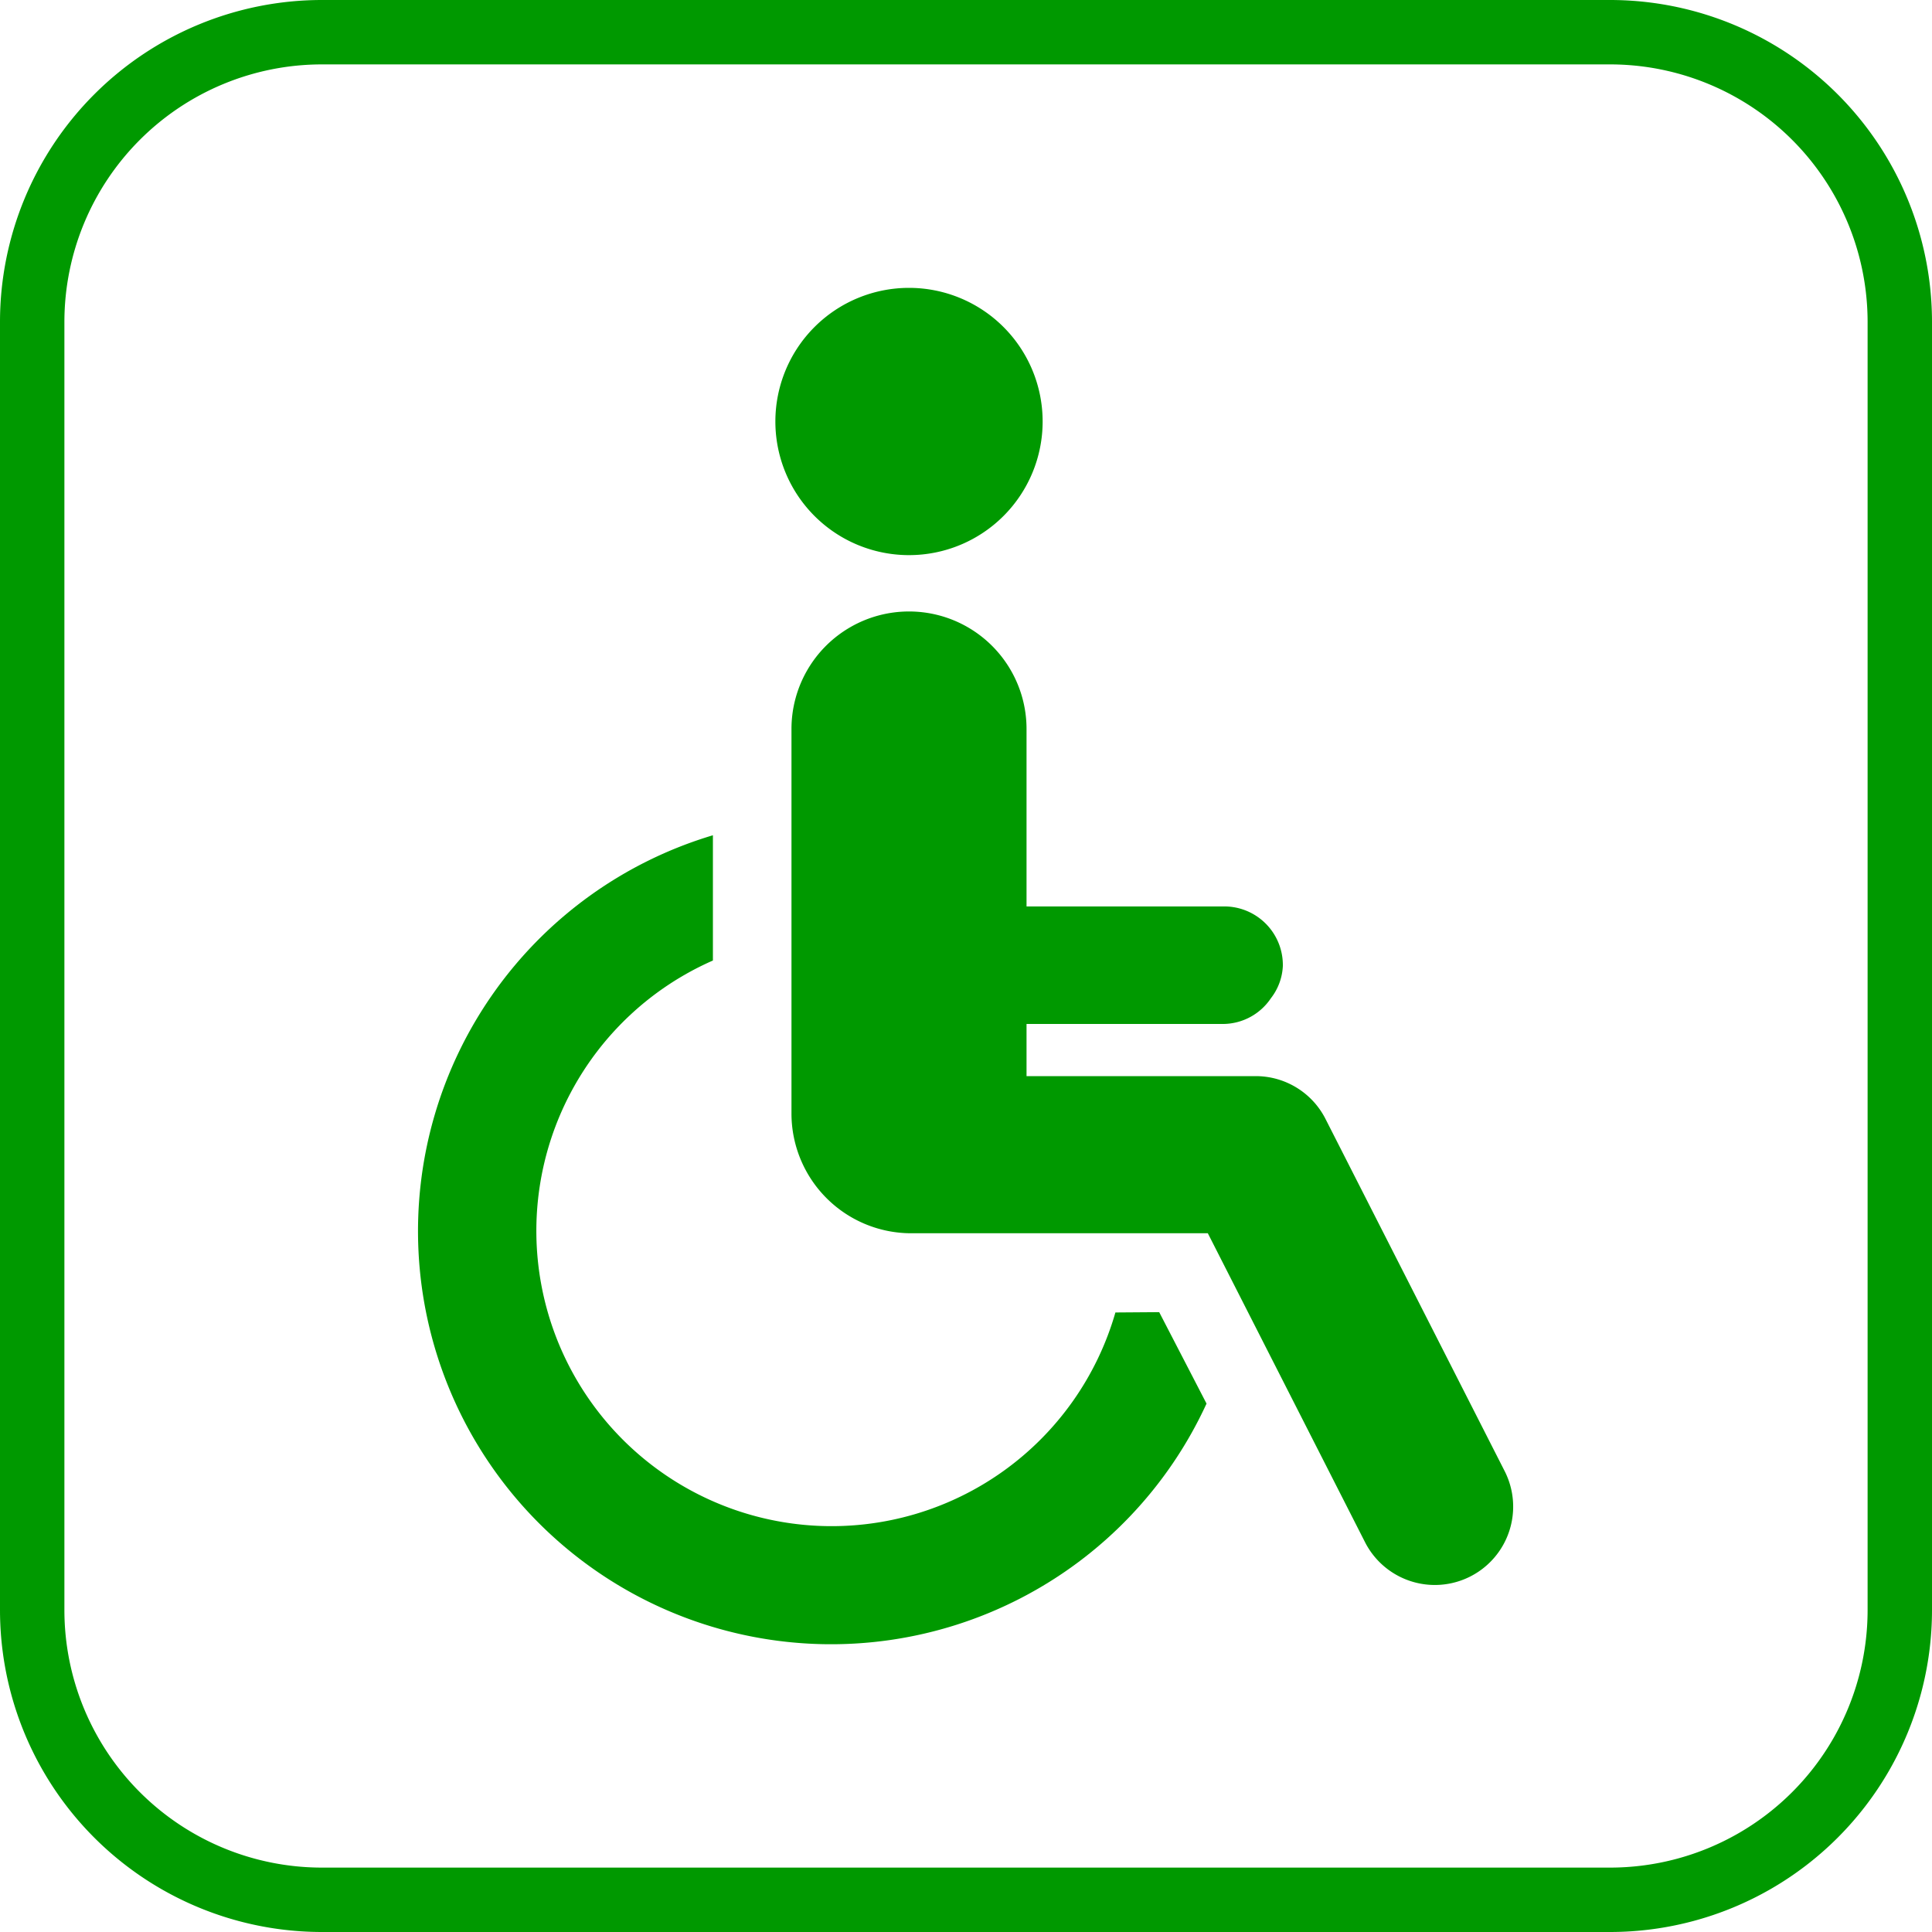
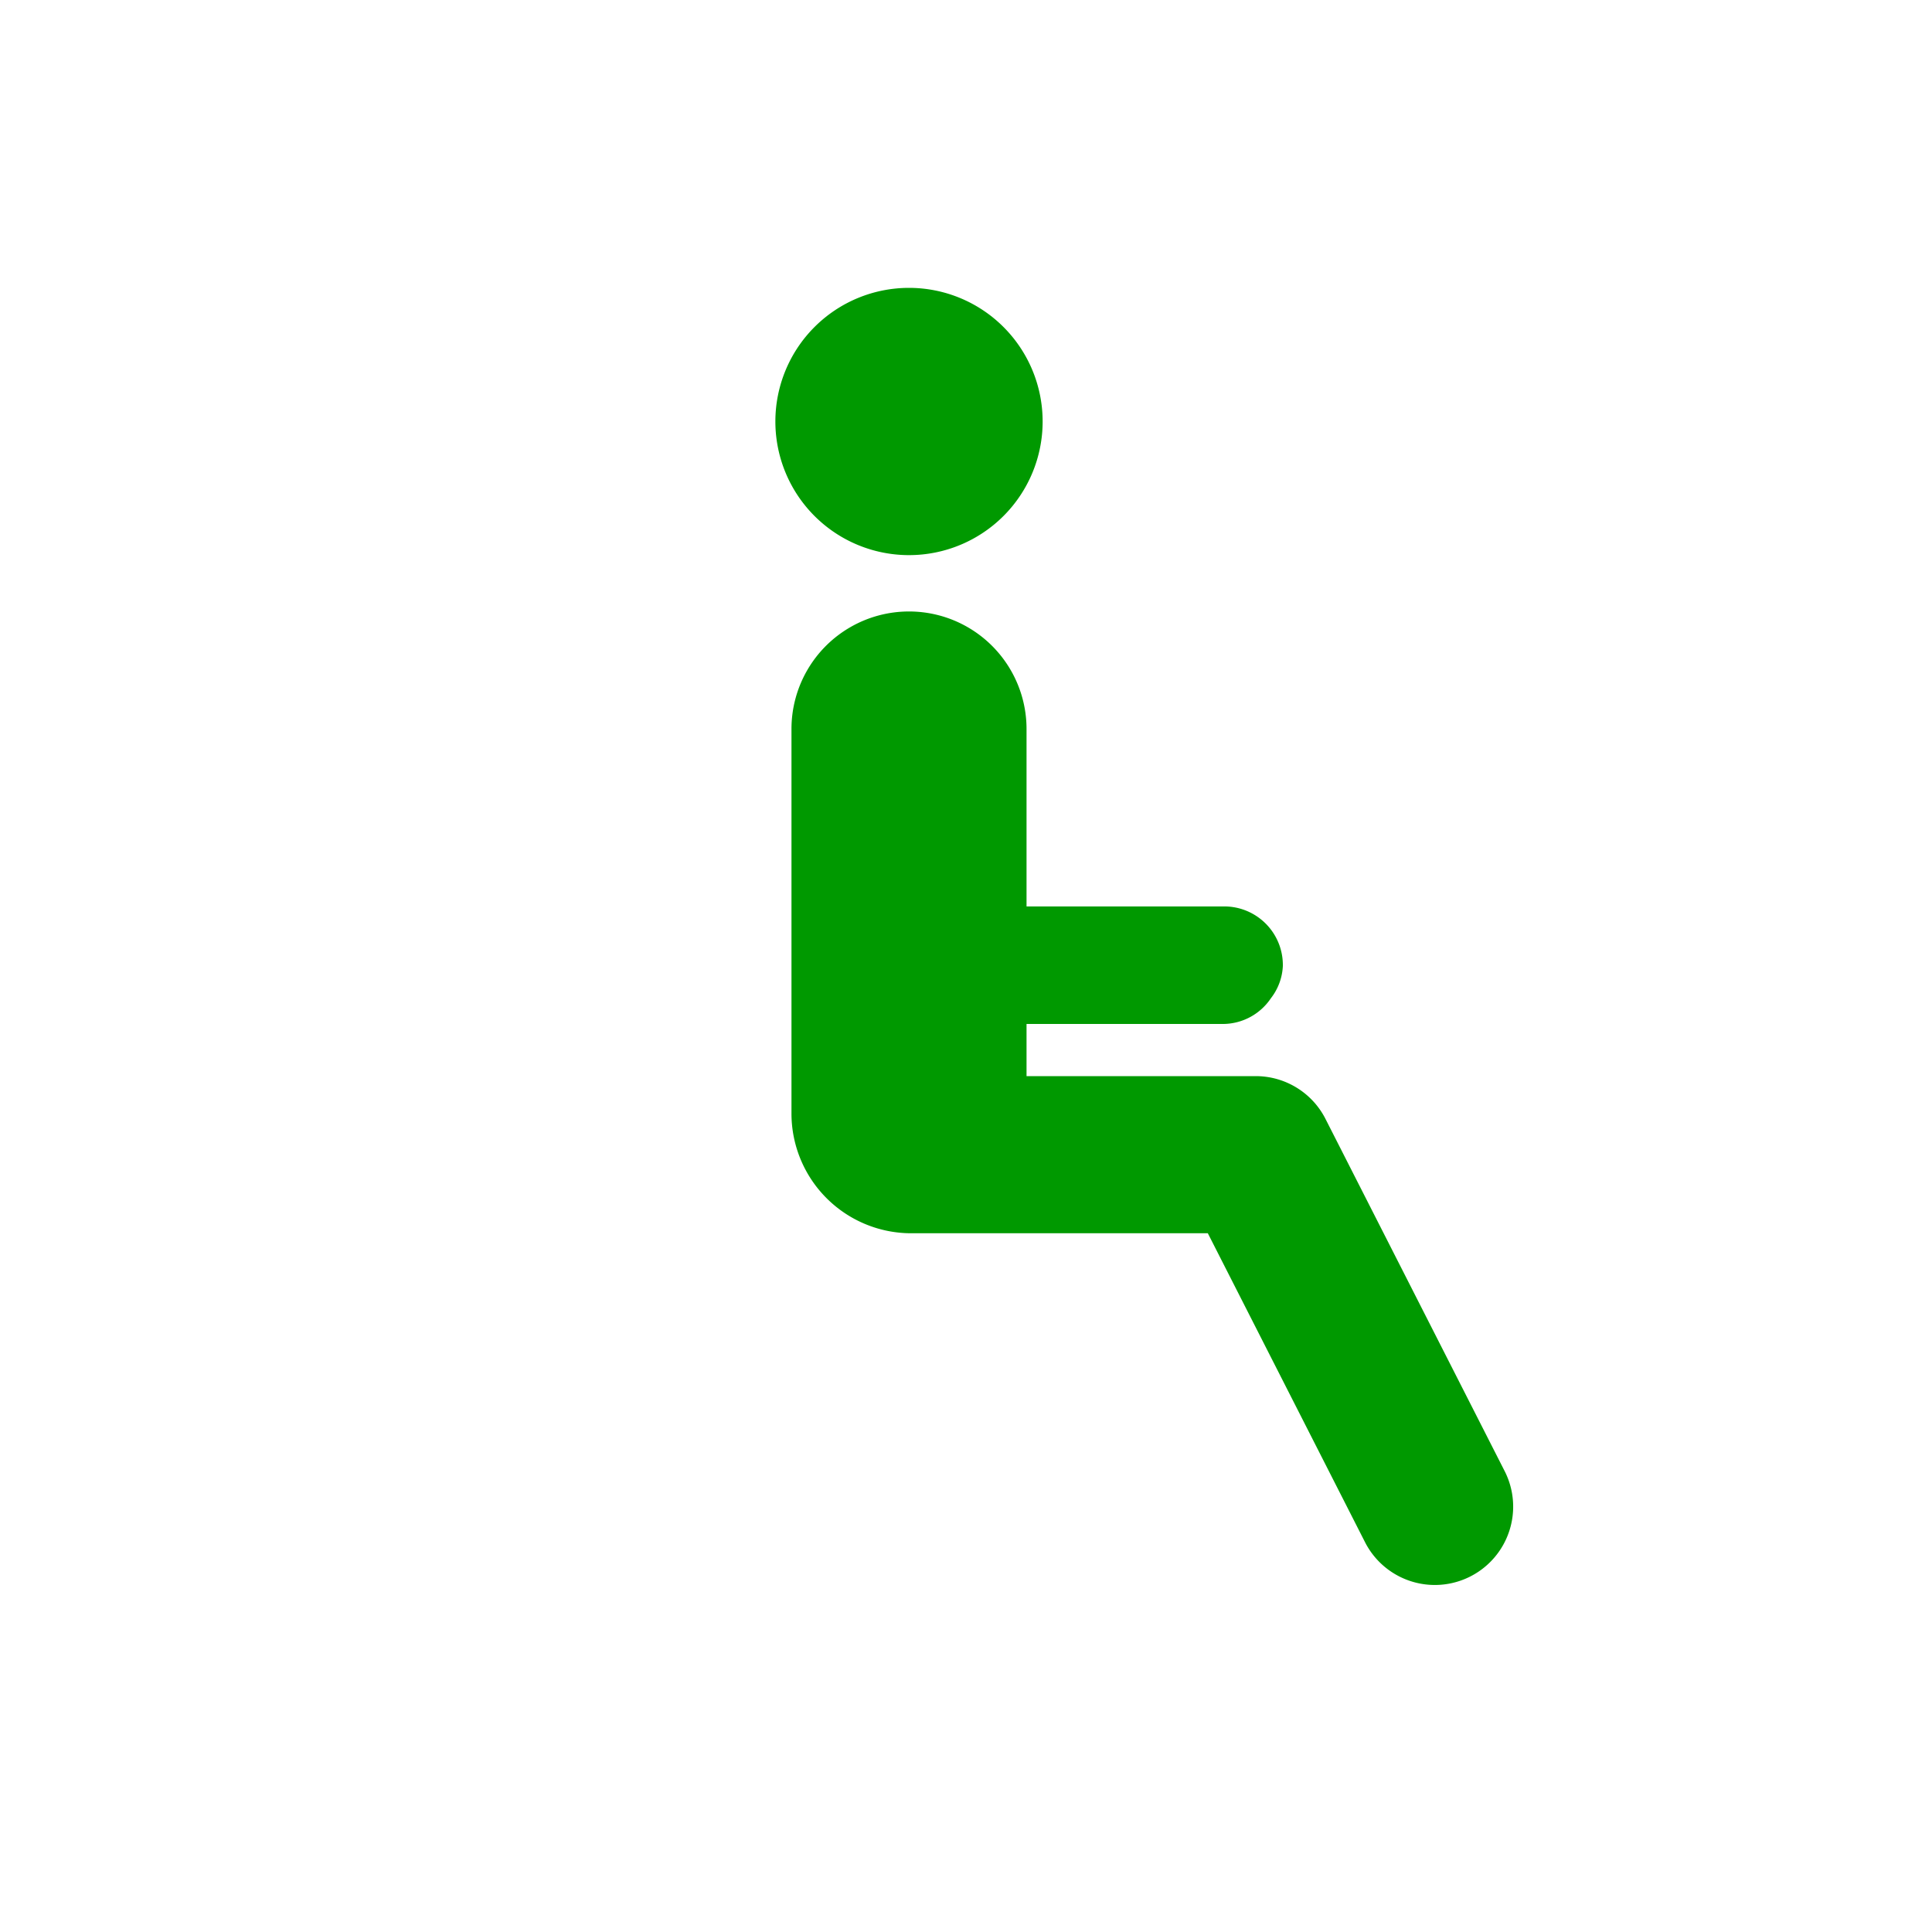
<svg xmlns="http://www.w3.org/2000/svg" width="60" height="60" viewBox="0 0 60 60">
  <defs>
    <style>
      .cls-1 {
        fill: #090;
      }
    </style>
  </defs>
  <g id="レイヤー_2" data-name="レイヤー 2">
    <g id="文字">
      <g>
        <g>
          <path class="cls-1" d="M28.23,17.24a4.15,4.15,0,1,0-4.15-4.15A4.15,4.15,0,0,0,28.23,17.24Z" />
-           <path class="cls-1" d="M34.64,40.76a9.17,9.17,0,1,1-12.5-10.93V25.94A12.83,12.83,0,1,0,37.47,43.59L36,40.75Z" />
          <path class="cls-1" d="M46.73,45.69,41.17,34.76A2.43,2.43,0,0,0,39,33.42H31.88V31.8H38A1.8,1.8,0,0,0,39.47,31,1.76,1.76,0,0,0,39.84,30,1.82,1.82,0,0,0,38,28.15H31.88V22.64a3.65,3.65,0,1,0-7.3,0V34.57A3.72,3.72,0,0,0,28.3,38.3h9.21l4.88,9.59a2.43,2.43,0,1,0,4.34-2.2Z" />
        </g>
-         <path class="cls-1" d="M50,2a8,8,0,0,1,8,8V50a8,8,0,0,1-8,8H10a8,8,0,0,1-8-8V10a8,8,0,0,1,8-8H50m0-2H10A10,10,0,0,0,0,10V50A10,10,0,0,0,10,60H50A10,10,0,0,0,60,50V10A10,10,0,0,0,50,0Z" />
      </g>
    </g>
  </g>
</svg>